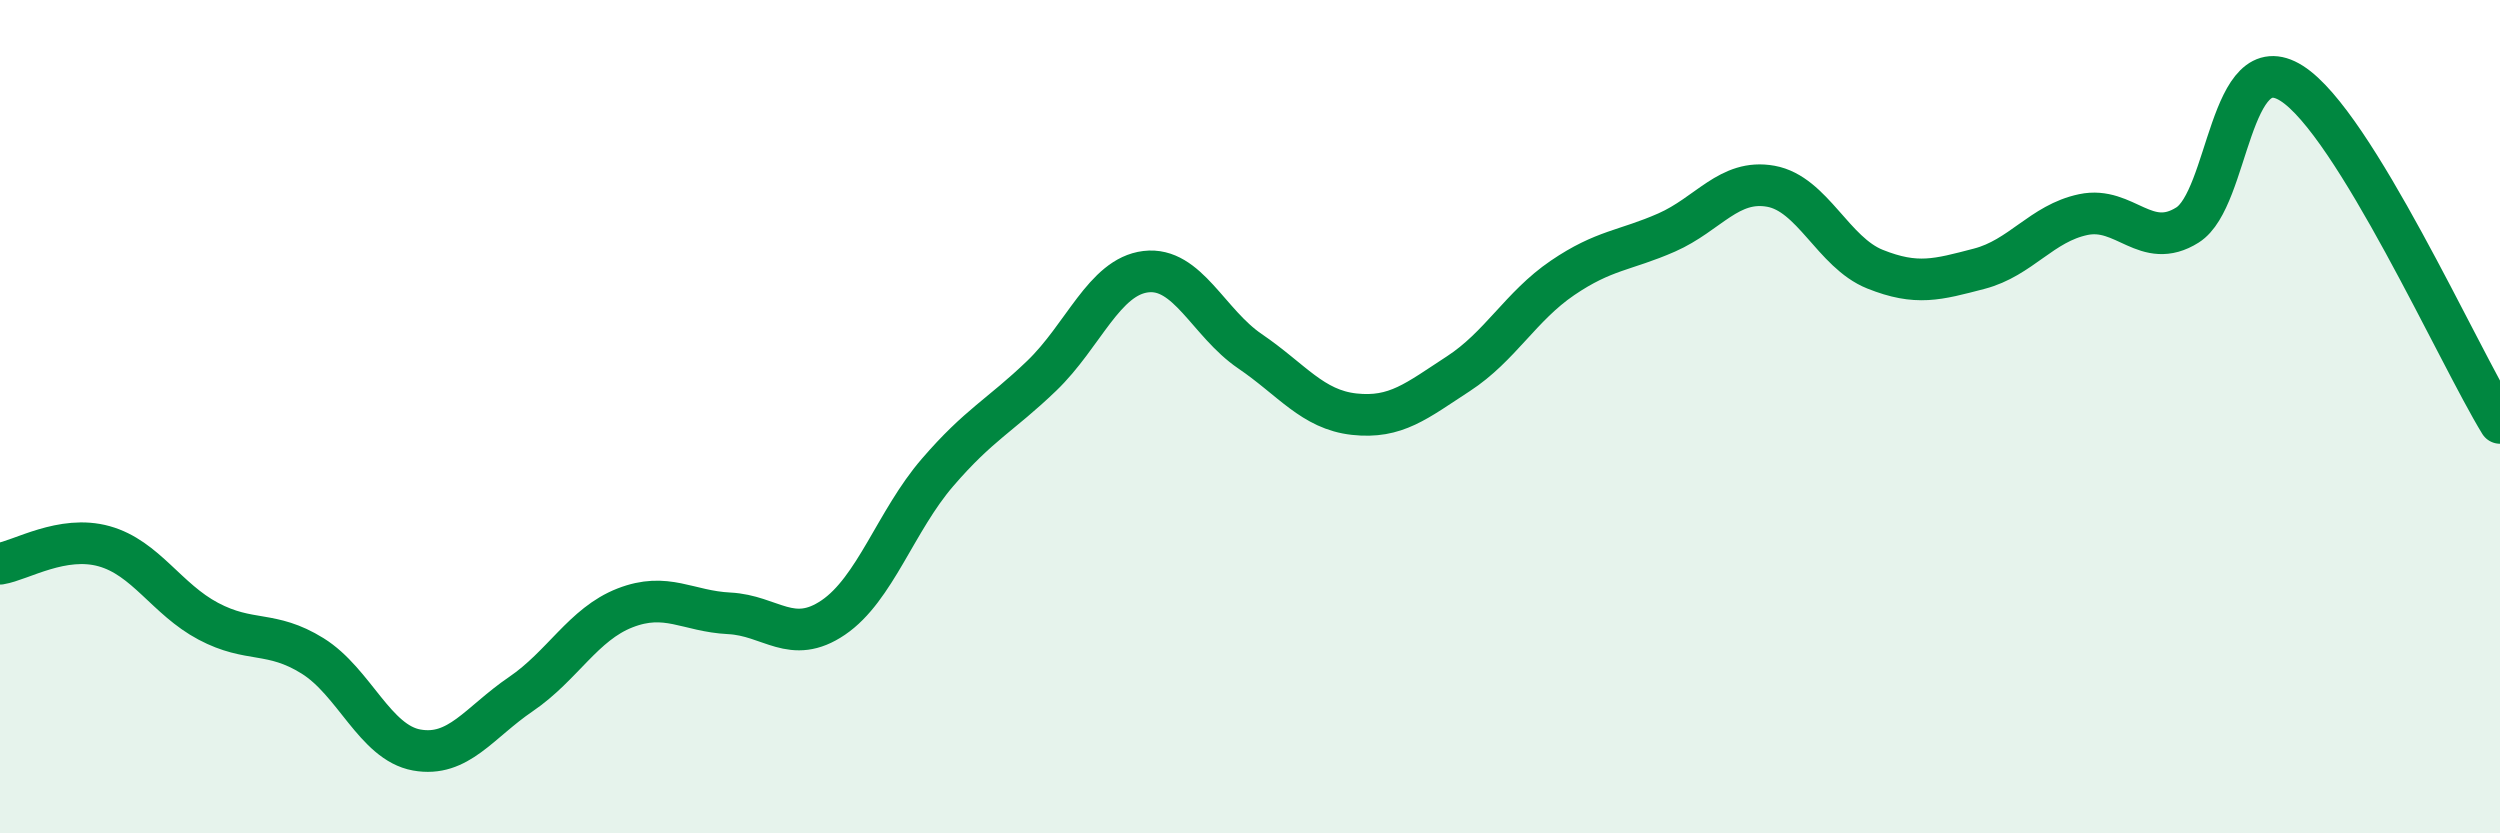
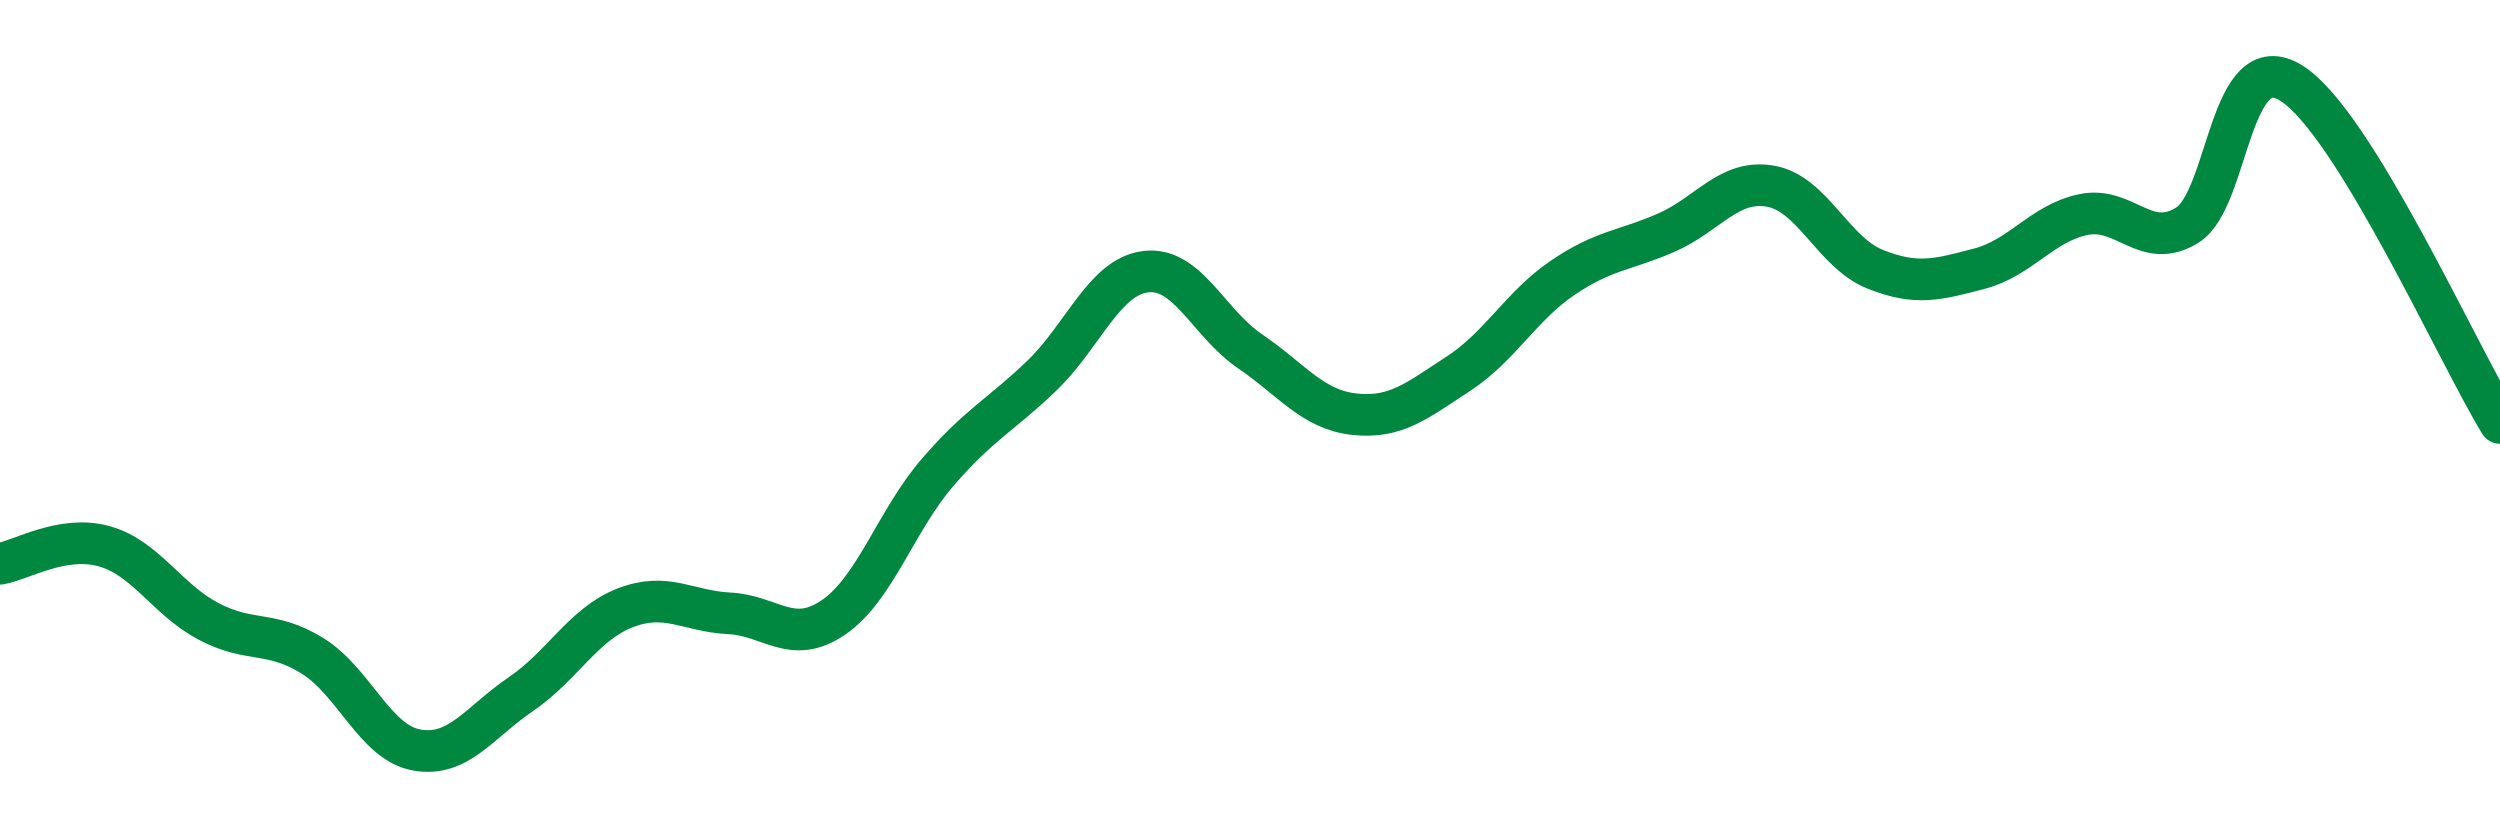
<svg xmlns="http://www.w3.org/2000/svg" width="60" height="20" viewBox="0 0 60 20">
-   <path d="M 0,13.53 C 0.5,13.45 1.5,12.83 2.5,13.11 C 3.5,13.39 4,14.38 5,14.91 C 6,15.44 6.5,15.12 7.5,15.74 C 8.5,16.36 9,17.82 10,18 C 11,18.18 11.5,17.34 12.5,16.66 C 13.5,15.98 14,14.98 15,14.59 C 16,14.2 16.5,14.67 17.5,14.72 C 18.5,14.77 19,15.5 20,14.82 C 21,14.14 21.5,12.5 22.5,11.34 C 23.5,10.18 24,9.98 25,9.02 C 26,8.06 26.5,6.64 27.5,6.52 C 28.5,6.4 29,7.75 30,8.43 C 31,9.11 31.5,9.83 32.5,9.94 C 33.5,10.05 34,9.62 35,8.97 C 36,8.32 36.5,7.35 37.5,6.67 C 38.5,5.99 39,6.02 40,5.58 C 41,5.14 41.5,4.29 42.5,4.47 C 43.5,4.65 44,6.06 45,6.46 C 46,6.86 46.5,6.71 47.5,6.45 C 48.5,6.19 49,5.36 50,5.15 C 51,4.94 51.5,6.03 52.5,5.4 C 53.5,4.77 53.5,1.05 55,2 C 56.5,2.95 59,8.52 60,10.15L60 20L0 20Z" fill="#008740" opacity="0.1" stroke-linecap="round" stroke-linejoin="round" />
  <path d="M 0,13.53 C 0.5,13.45 1.5,12.83 2.5,13.11 C 3.5,13.39 4,14.38 5,14.91 C 6,15.44 6.5,15.12 7.5,15.74 C 8.5,16.36 9,17.82 10,18 C 11,18.18 11.5,17.34 12.5,16.66 C 13.5,15.98 14,14.98 15,14.59 C 16,14.2 16.5,14.67 17.5,14.72 C 18.5,14.77 19,15.5 20,14.82 C 21,14.14 21.5,12.5 22.5,11.34 C 23.5,10.18 24,9.98 25,9.02 C 26,8.06 26.5,6.64 27.5,6.52 C 28.5,6.4 29,7.75 30,8.43 C 31,9.11 31.5,9.83 32.5,9.94 C 33.5,10.05 34,9.62 35,8.97 C 36,8.32 36.5,7.35 37.5,6.67 C 38.5,5.99 39,6.02 40,5.58 C 41,5.14 41.5,4.29 42.5,4.47 C 43.5,4.65 44,6.06 45,6.46 C 46,6.86 46.5,6.71 47.5,6.45 C 48.5,6.19 49,5.36 50,5.15 C 51,4.94 51.5,6.03 52.5,5.4 C 53.5,4.77 53.5,1.05 55,2 C 56.5,2.95 59,8.52 60,10.15" stroke="#008740" stroke-width="1" fill="none" stroke-linecap="round" stroke-linejoin="round" />
</svg>